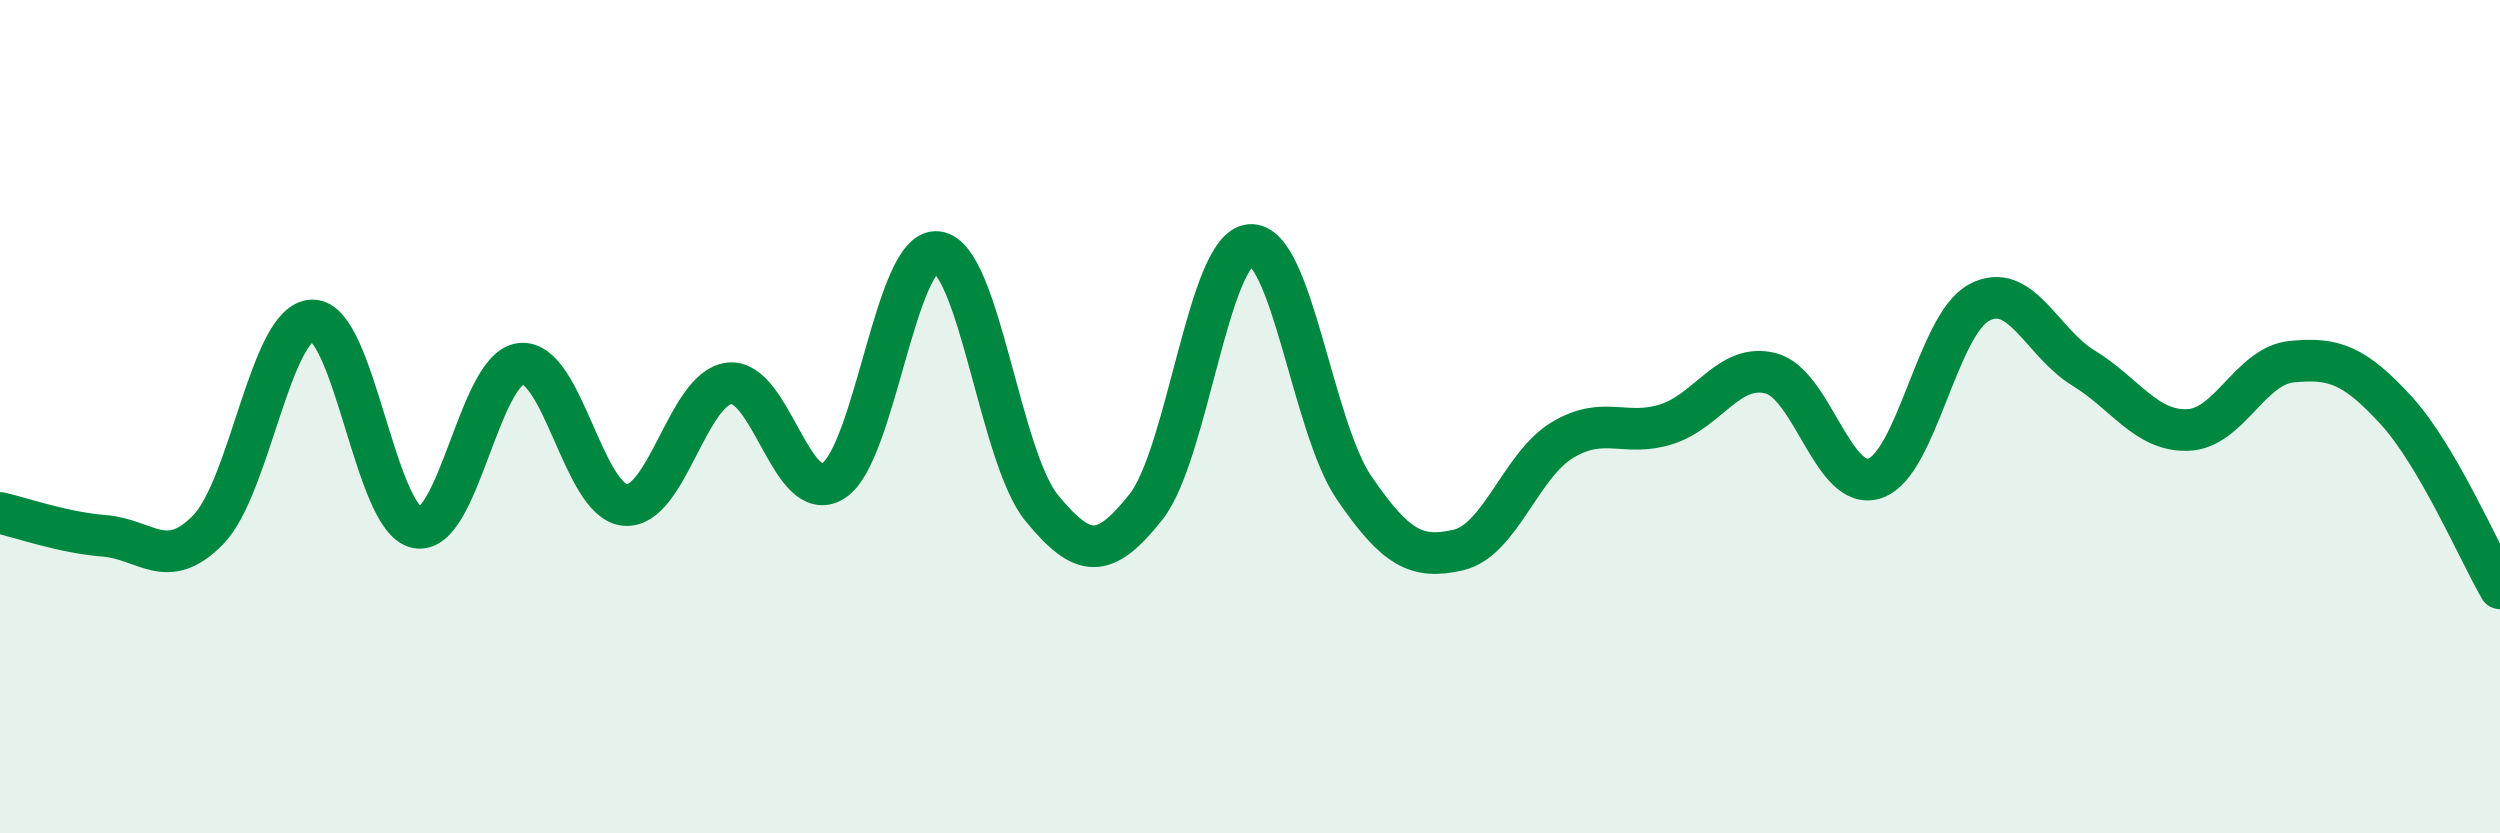
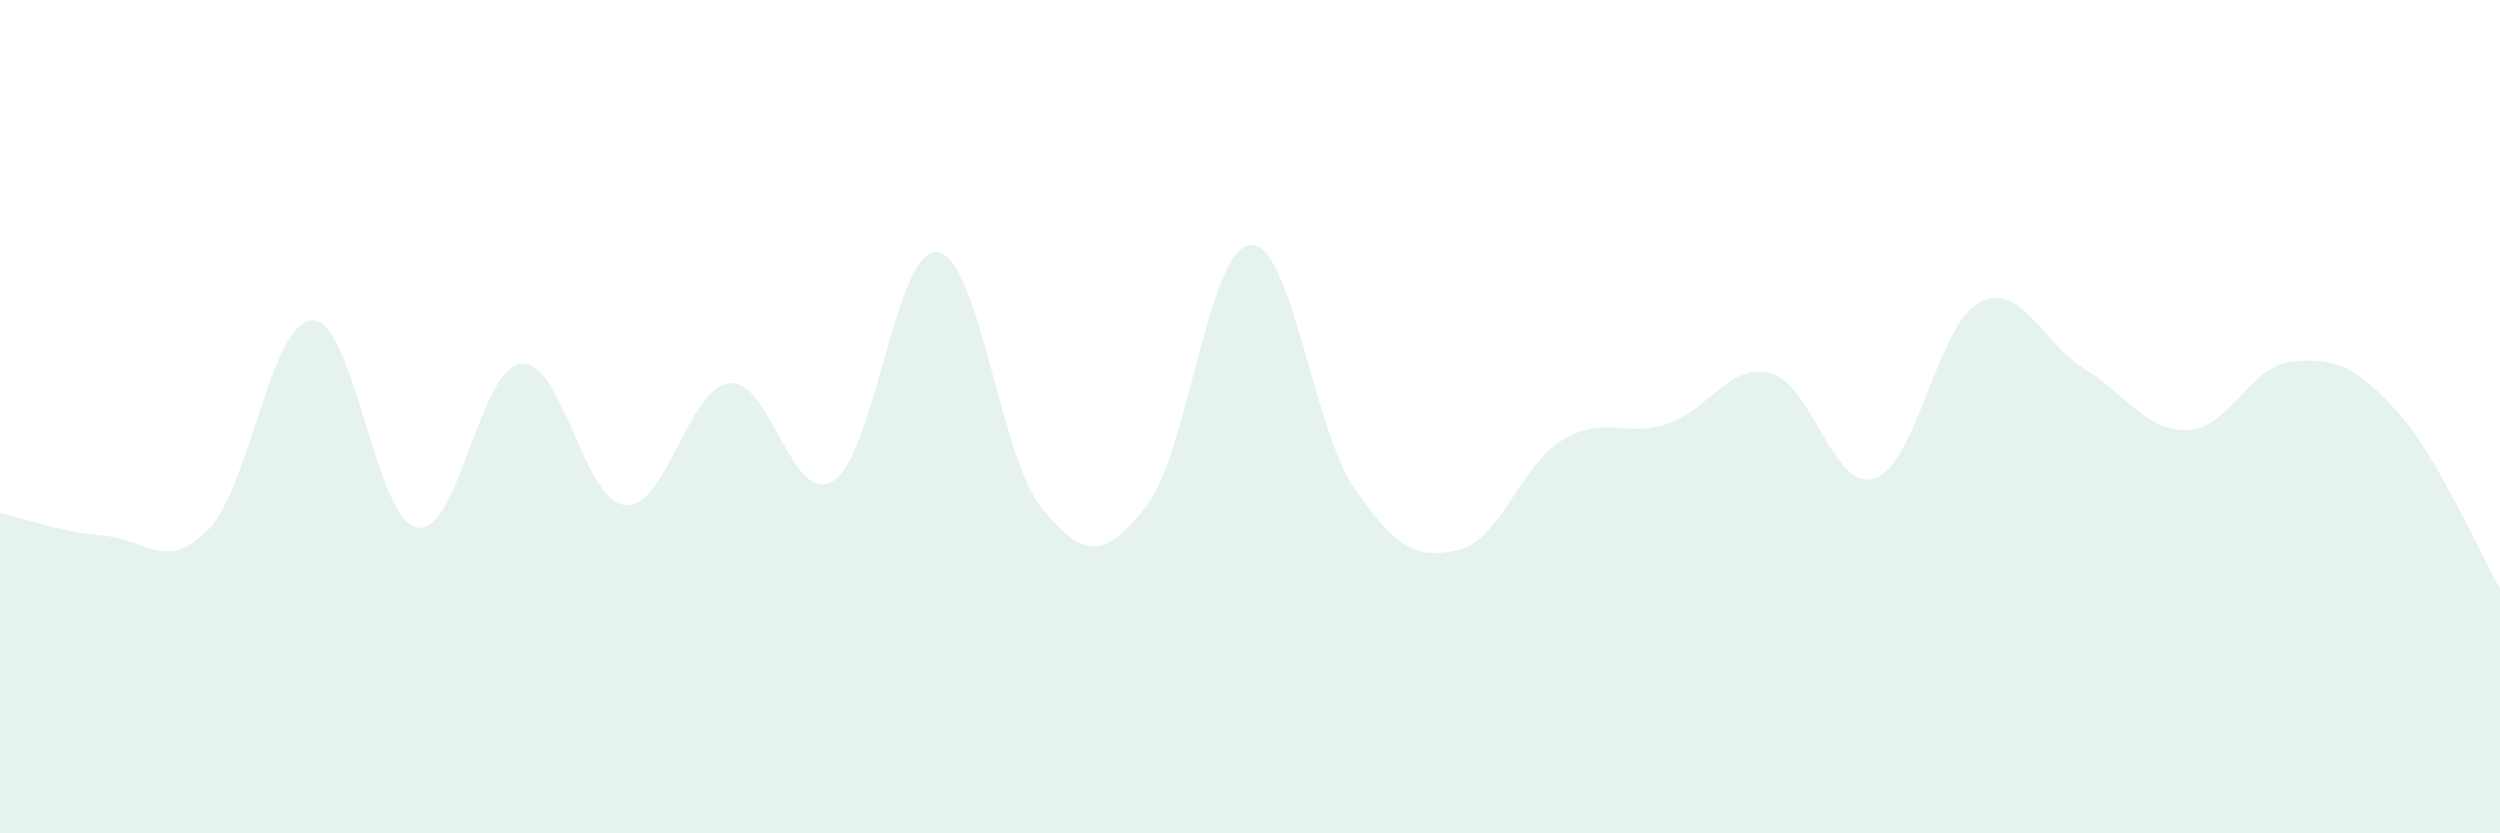
<svg xmlns="http://www.w3.org/2000/svg" width="60" height="20" viewBox="0 0 60 20">
  <path d="M 0,12.31 C 0.5,12.42 1.5,12.78 2.5,12.86 C 3.5,12.94 4,13.74 5,12.71 C 6,11.68 6.5,7.7 7.5,7.69 C 8.5,7.68 9,12.45 10,12.66 C 11,12.87 11.5,8.84 12.5,8.73 C 13.5,8.62 14,12.03 15,12.12 C 16,12.21 16.5,9.32 17.5,9.2 C 18.5,9.08 19,12.17 20,11.54 C 21,10.91 21.5,5.92 22.5,6.05 C 23.5,6.18 24,10.97 25,12.19 C 26,13.41 26.5,13.43 27.5,12.17 C 28.5,10.91 29,5.97 30,5.88 C 31,5.79 31.5,10.25 32.5,11.71 C 33.5,13.17 34,13.43 35,13.2 C 36,12.97 36.5,11.16 37.5,10.56 C 38.5,9.96 39,10.5 40,10.18 C 41,9.86 41.5,8.7 42.5,8.96 C 43.5,9.22 44,11.82 45,11.48 C 46,11.14 46.5,7.79 47.5,7.26 C 48.5,6.73 49,8.22 50,8.83 C 51,9.44 51.5,10.35 52.5,10.32 C 53.5,10.29 54,8.78 55,8.68 C 56,8.58 56.5,8.75 57.5,9.84 C 58.5,10.93 59.5,13.26 60,14.12L60 20L0 20Z" fill="#008740" opacity="0.1" stroke-linecap="round" stroke-linejoin="round" />
-   <path d="M 0,12.31 C 0.5,12.42 1.5,12.78 2.5,12.86 C 3.5,12.94 4,13.74 5,12.71 C 6,11.68 6.5,7.7 7.5,7.69 C 8.5,7.68 9,12.45 10,12.66 C 11,12.87 11.5,8.84 12.5,8.73 C 13.5,8.62 14,12.03 15,12.12 C 16,12.21 16.5,9.32 17.5,9.2 C 18.5,9.08 19,12.17 20,11.54 C 21,10.91 21.5,5.92 22.5,6.05 C 23.5,6.18 24,10.97 25,12.19 C 26,13.41 26.5,13.43 27.5,12.17 C 28.5,10.91 29,5.97 30,5.88 C 31,5.79 31.5,10.25 32.5,11.71 C 33.5,13.17 34,13.43 35,13.2 C 36,12.97 36.5,11.16 37.5,10.56 C 38.5,9.96 39,10.5 40,10.18 C 41,9.86 41.5,8.7 42.5,8.96 C 43.5,9.22 44,11.82 45,11.48 C 46,11.14 46.5,7.79 47.5,7.26 C 48.5,6.73 49,8.22 50,8.83 C 51,9.44 51.5,10.35 52.5,10.32 C 53.5,10.29 54,8.78 55,8.68 C 56,8.58 56.5,8.75 57.5,9.84 C 58.5,10.93 59.5,13.26 60,14.12" stroke="#008740" stroke-width="1" fill="none" stroke-linecap="round" stroke-linejoin="round" />
</svg>